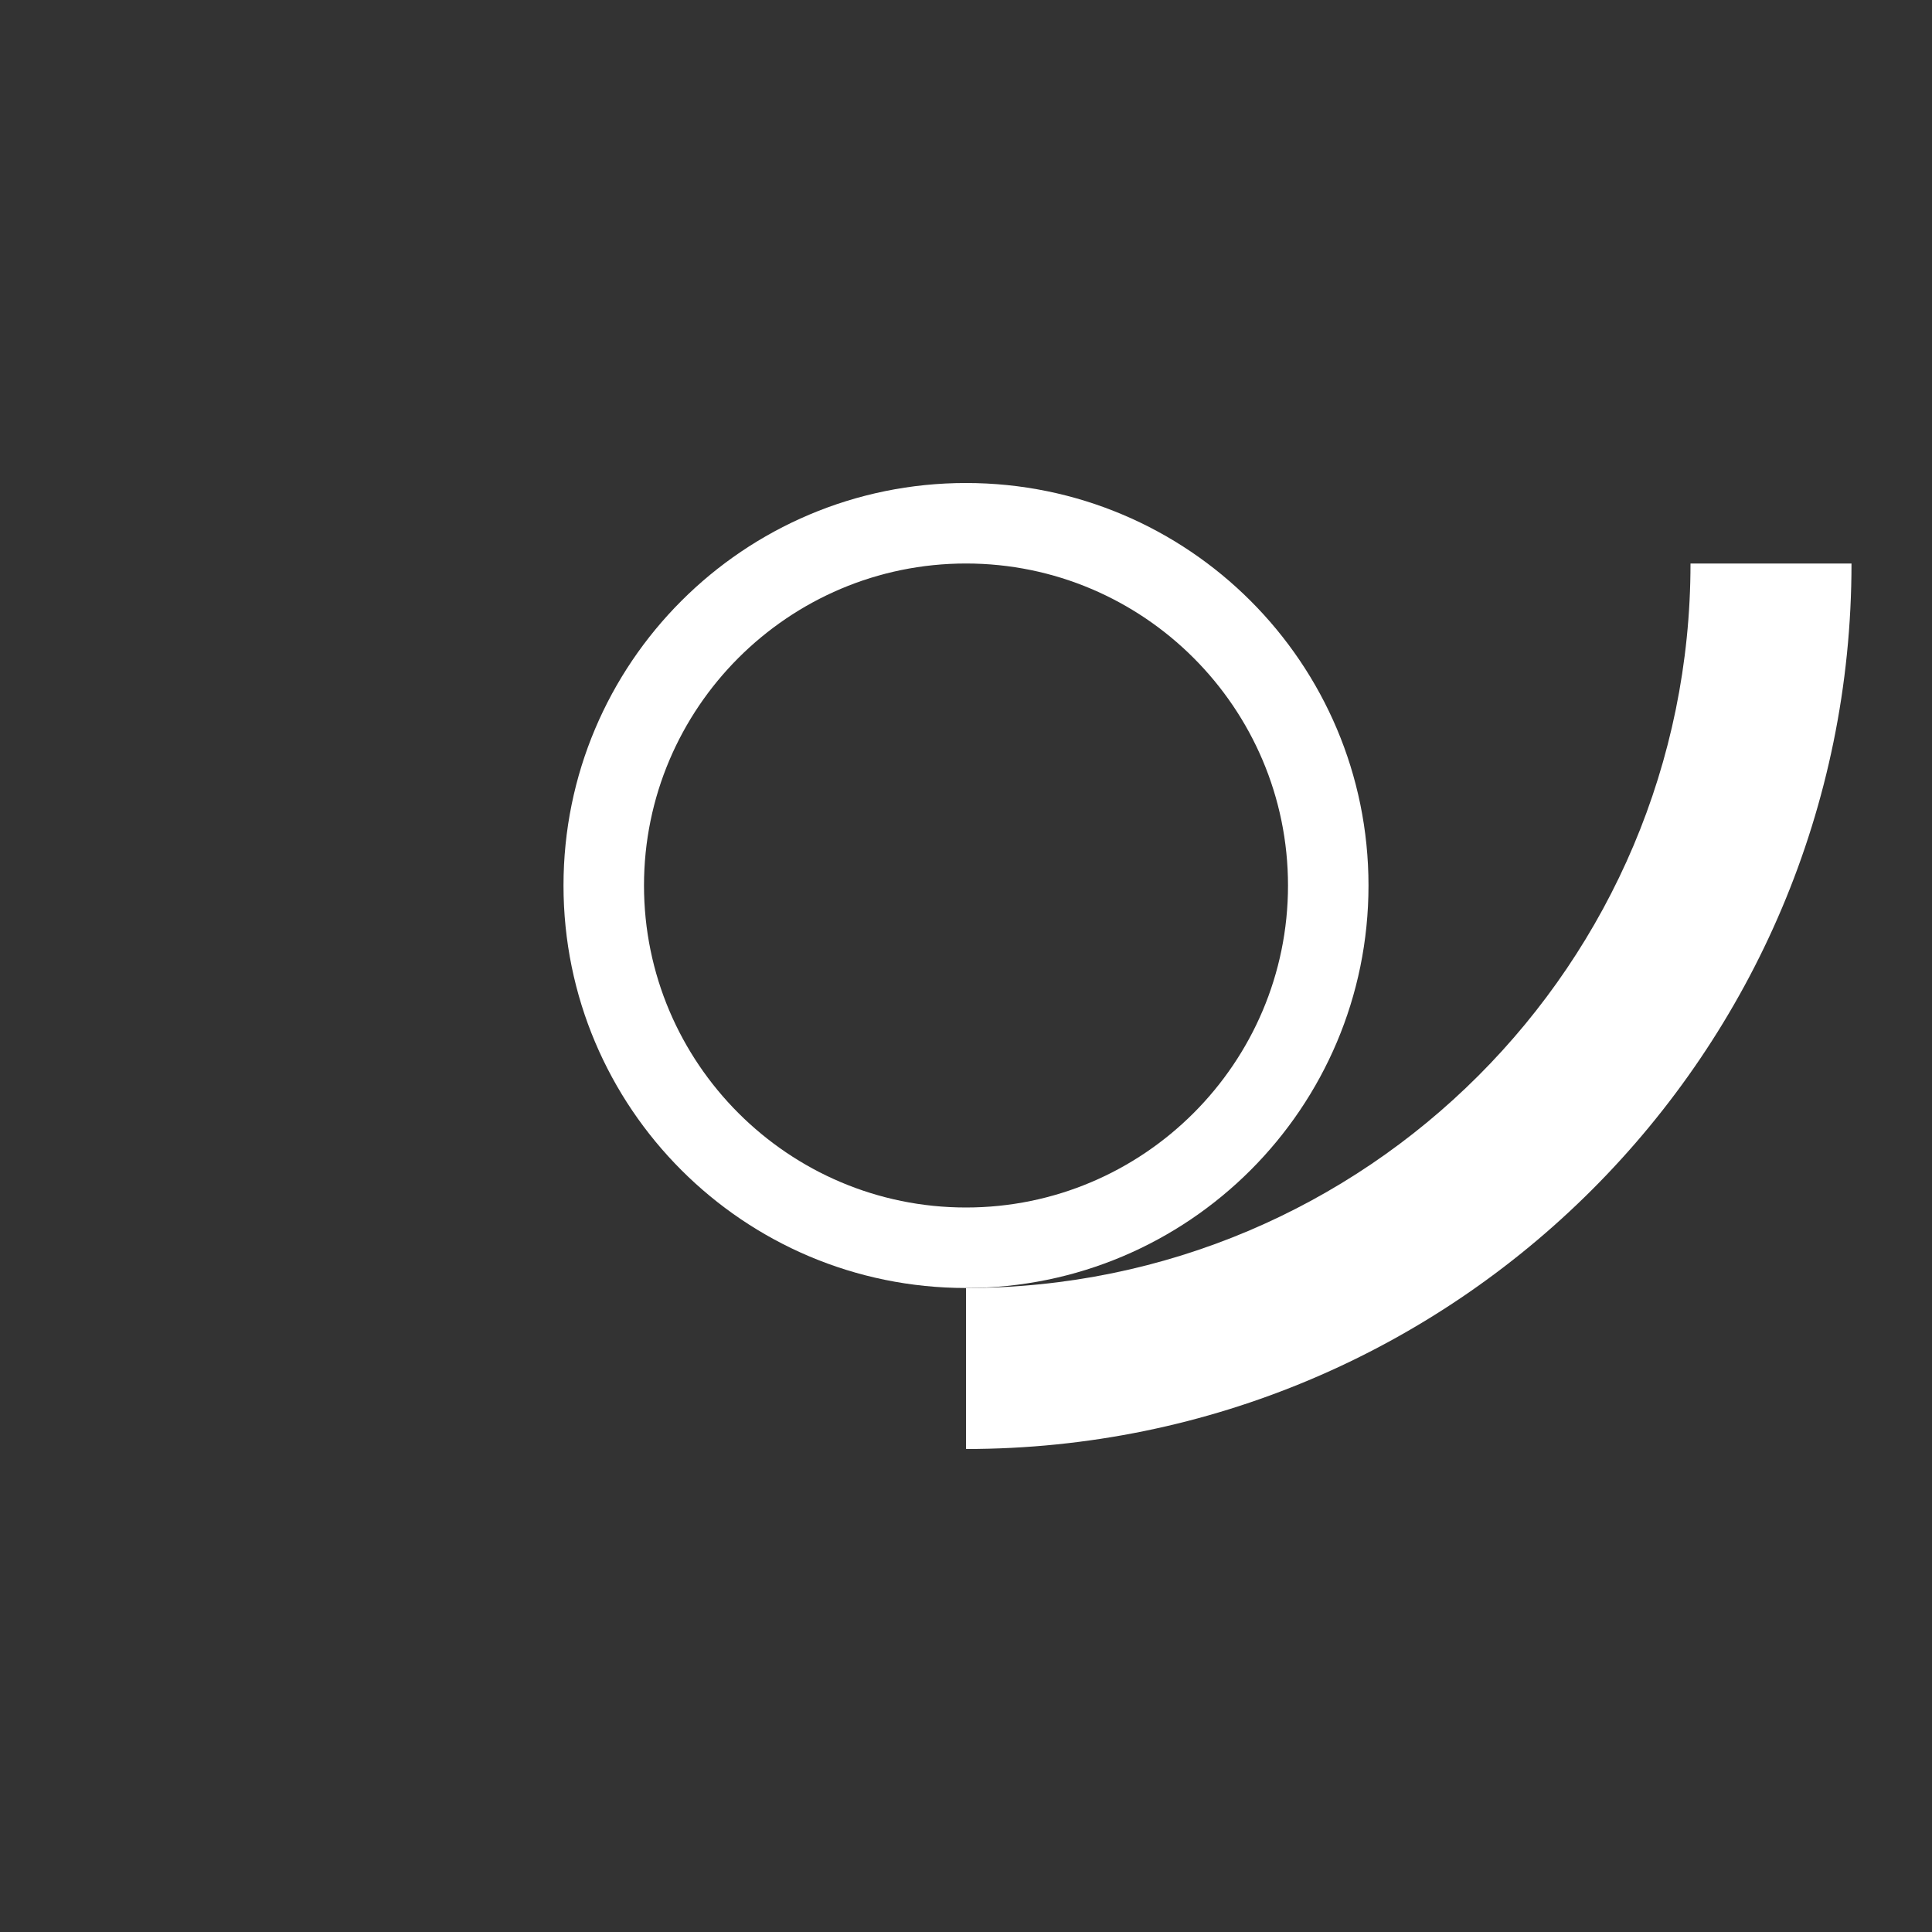
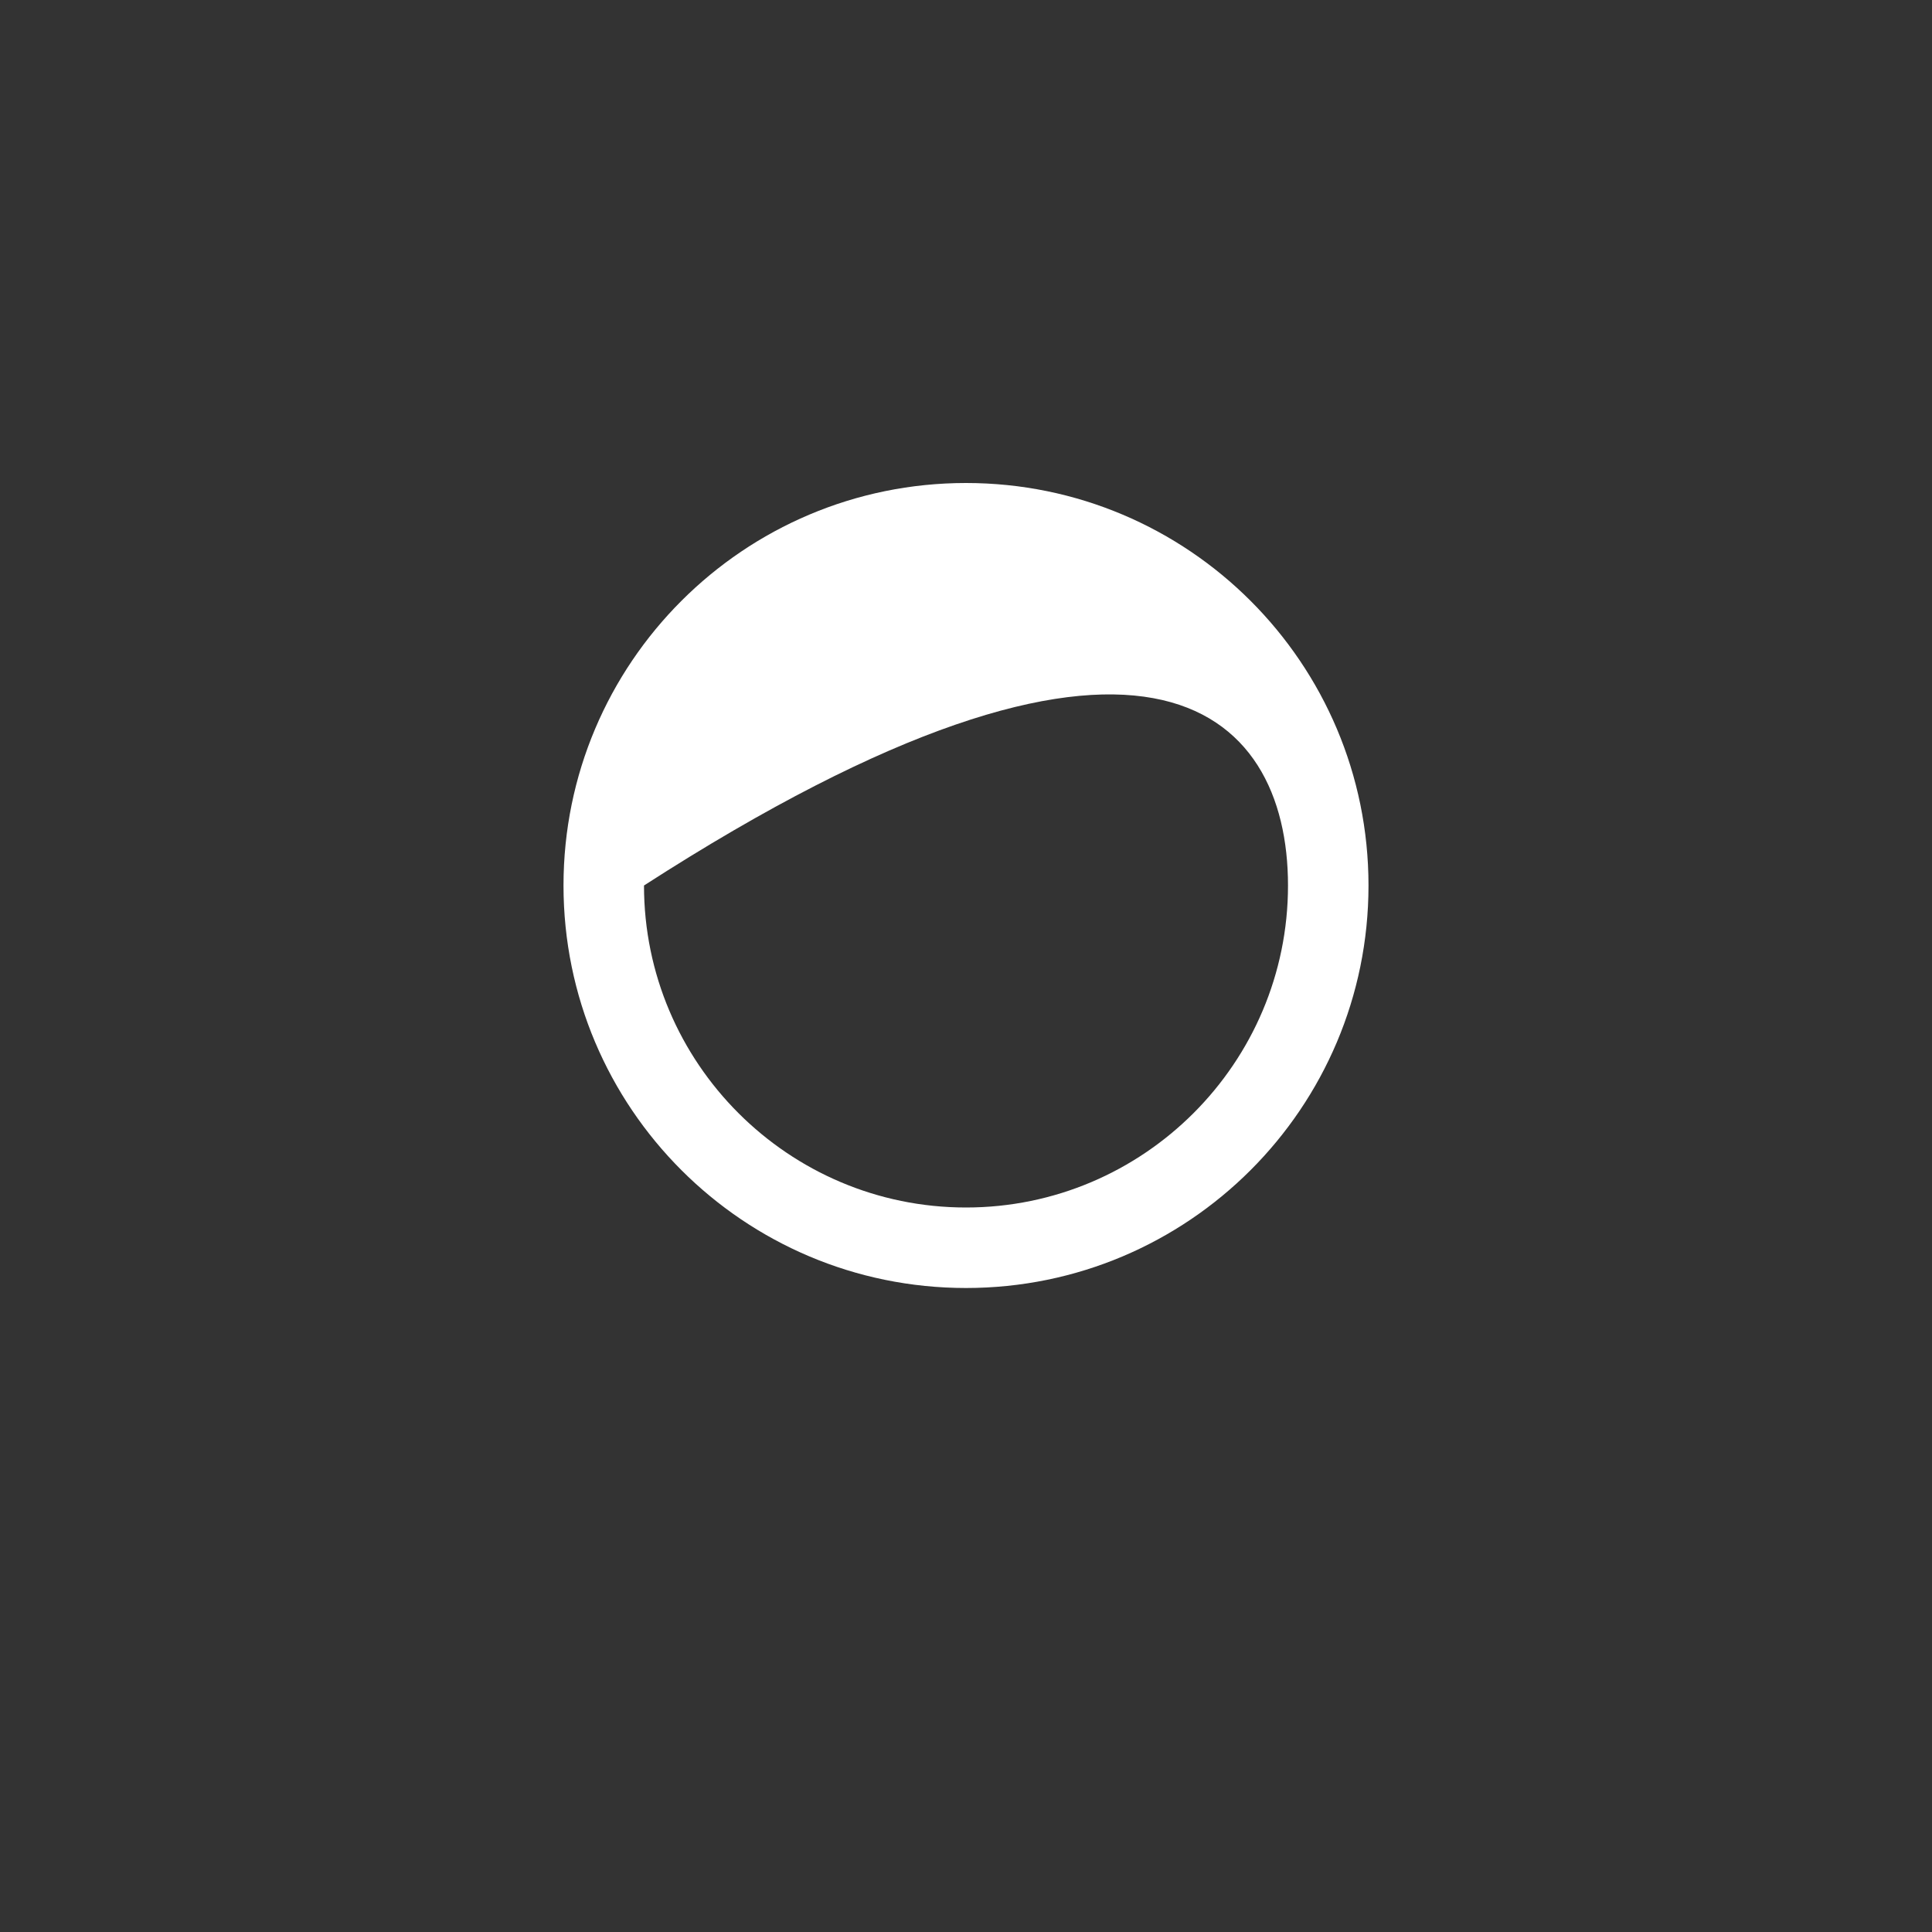
<svg xmlns="http://www.w3.org/2000/svg" width="48" height="48" viewBox="0 0 48 48" fill="none">
  <rect x="0" y="0" width="48" height="48" fill="#333333" stroke="none" />
-   <path d="M24 12C18.477 12 14 16.477 14 22C14 27.523 18.477 32 24 32C29.523 32 34 27.523 34 22C34 16.477 29.523 12 24 12ZM24 30C19.589 30 16 26.411 16 22C16 17.589 19.589 14 24 14C28.411 14 32 17.589 32 22C32 26.411 28.411 30 24 30Z" fill="white" />
-   <path d="M24 36C36.15 36 46 26.15 46 14H42C42 23.941 33.941 32 24 32V36Z" fill="white" />
+   <path d="M24 12C18.477 12 14 16.477 14 22C14 27.523 18.477 32 24 32C29.523 32 34 27.523 34 22C34 16.477 29.523 12 24 12ZM24 30C19.589 30 16 26.411 16 22C28.411 14 32 17.589 32 22C32 26.411 28.411 30 24 30Z" fill="white" />
</svg>